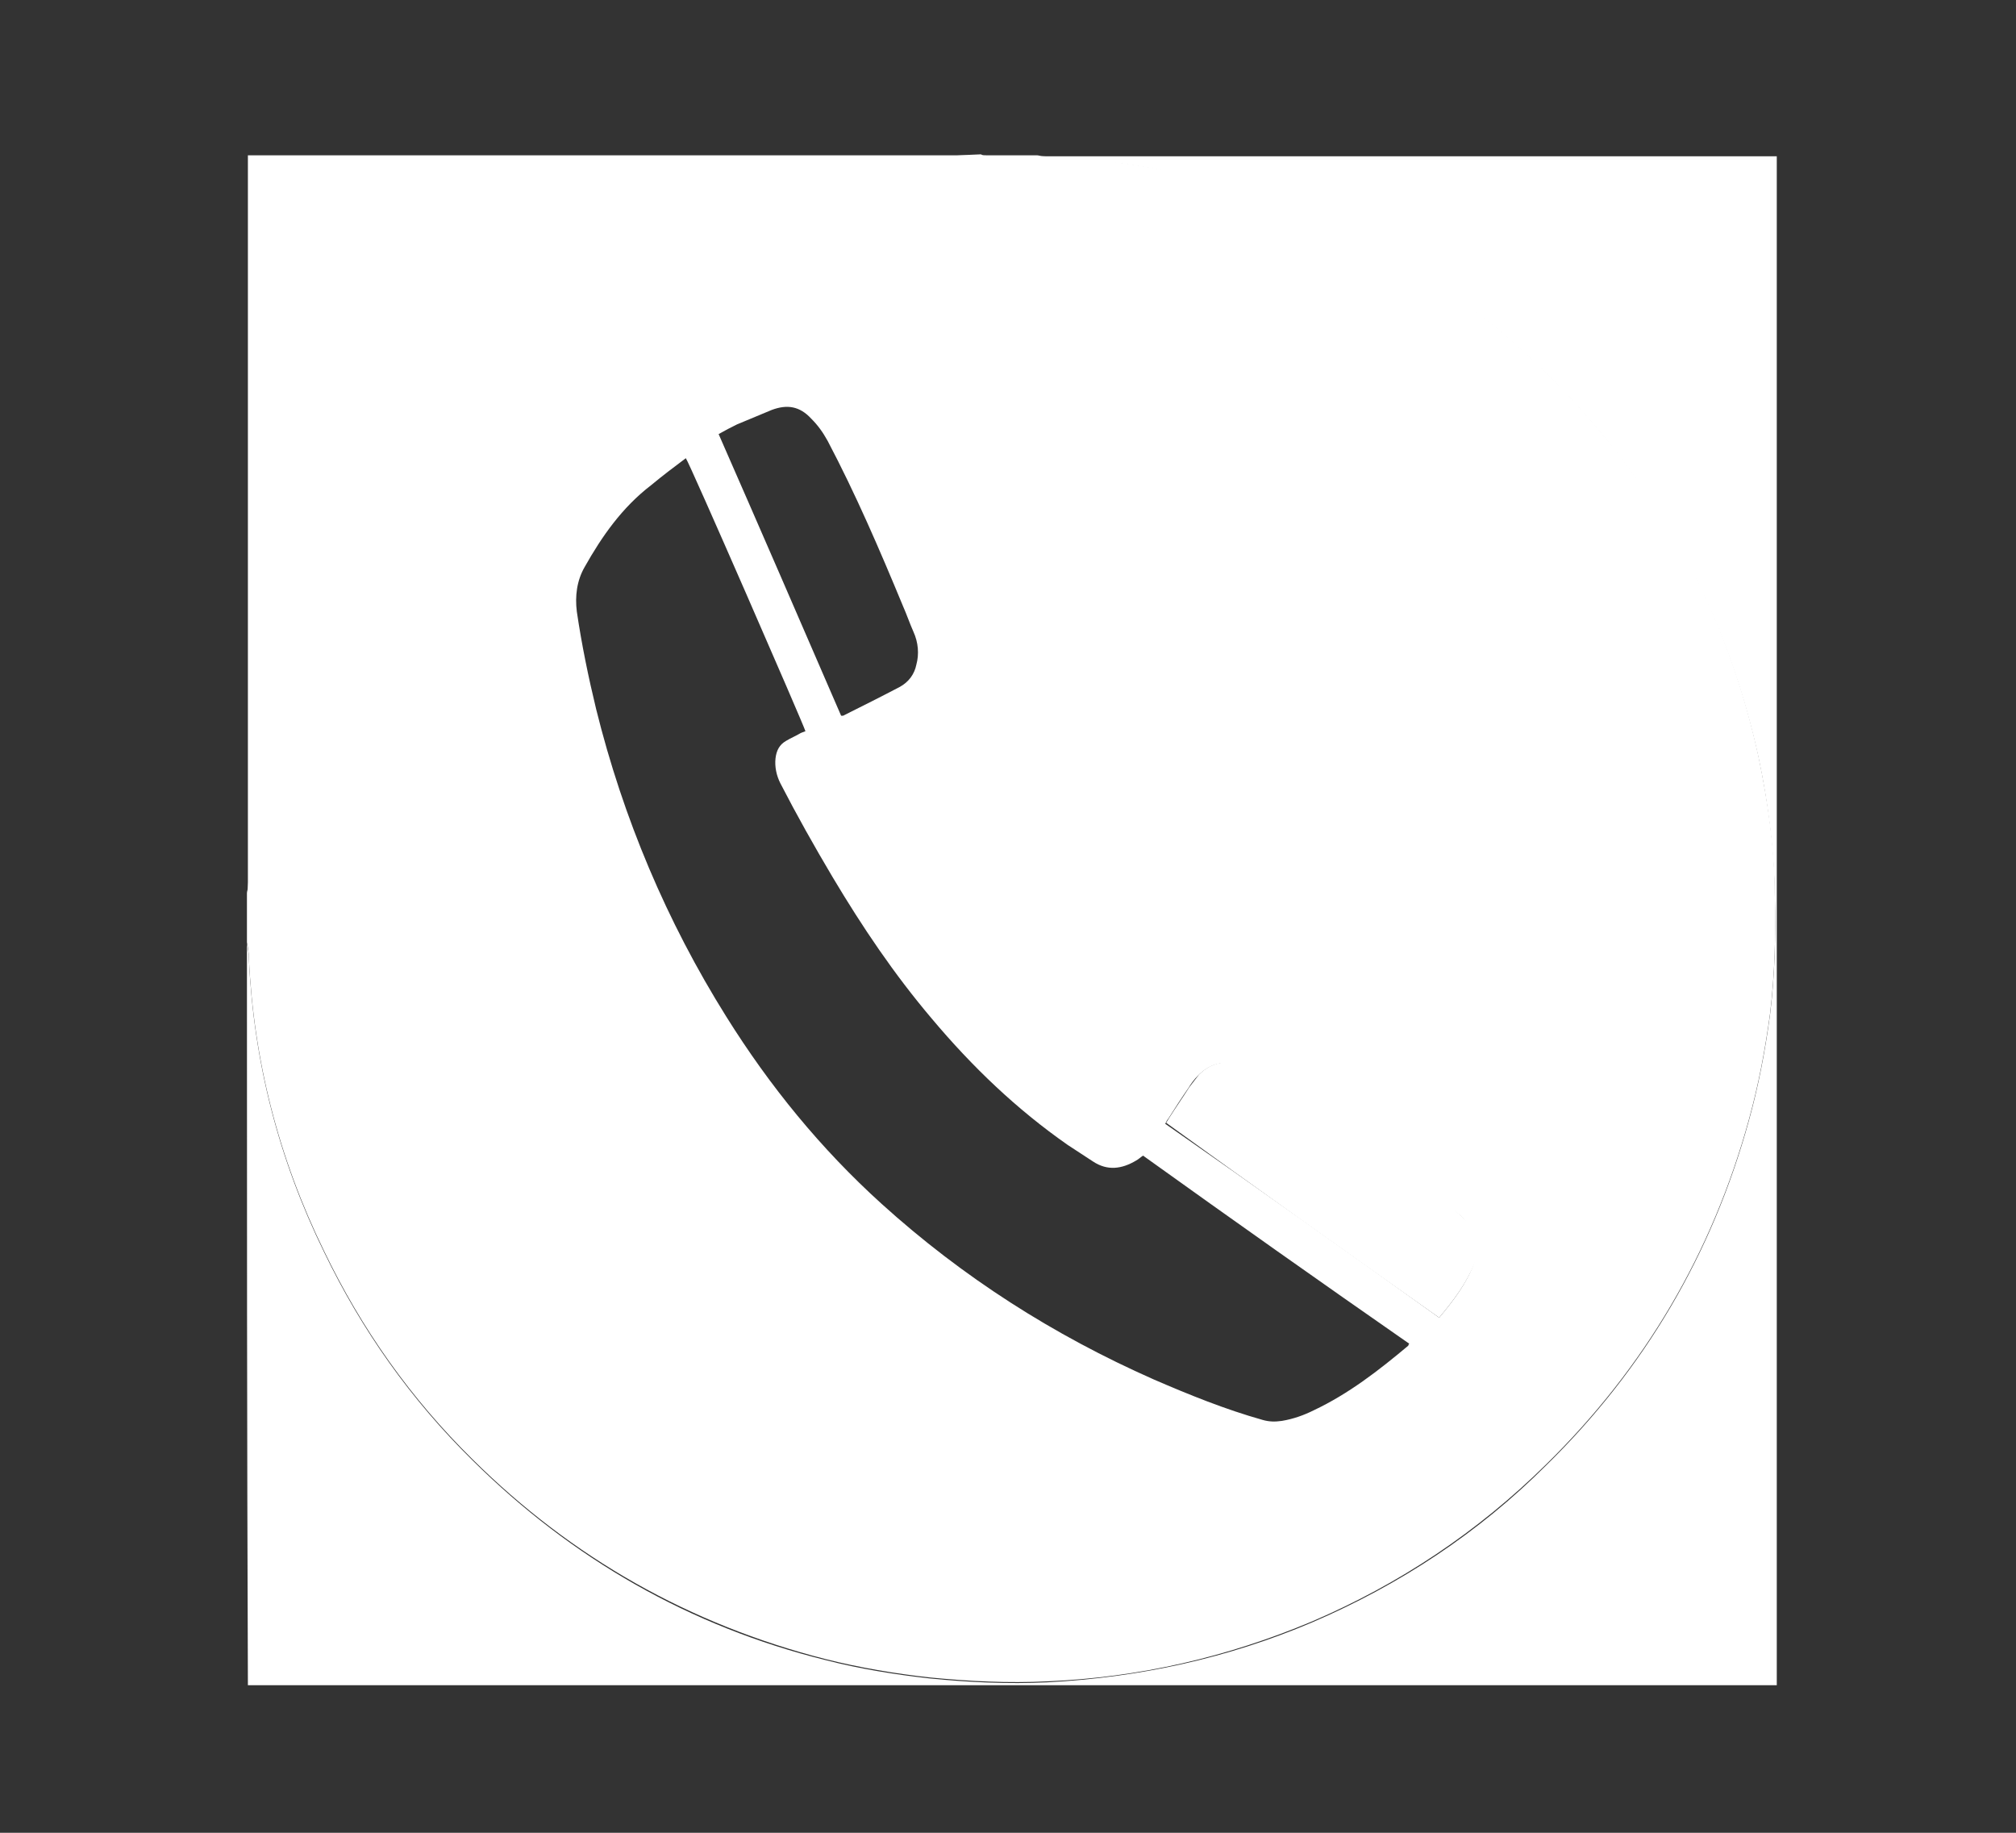
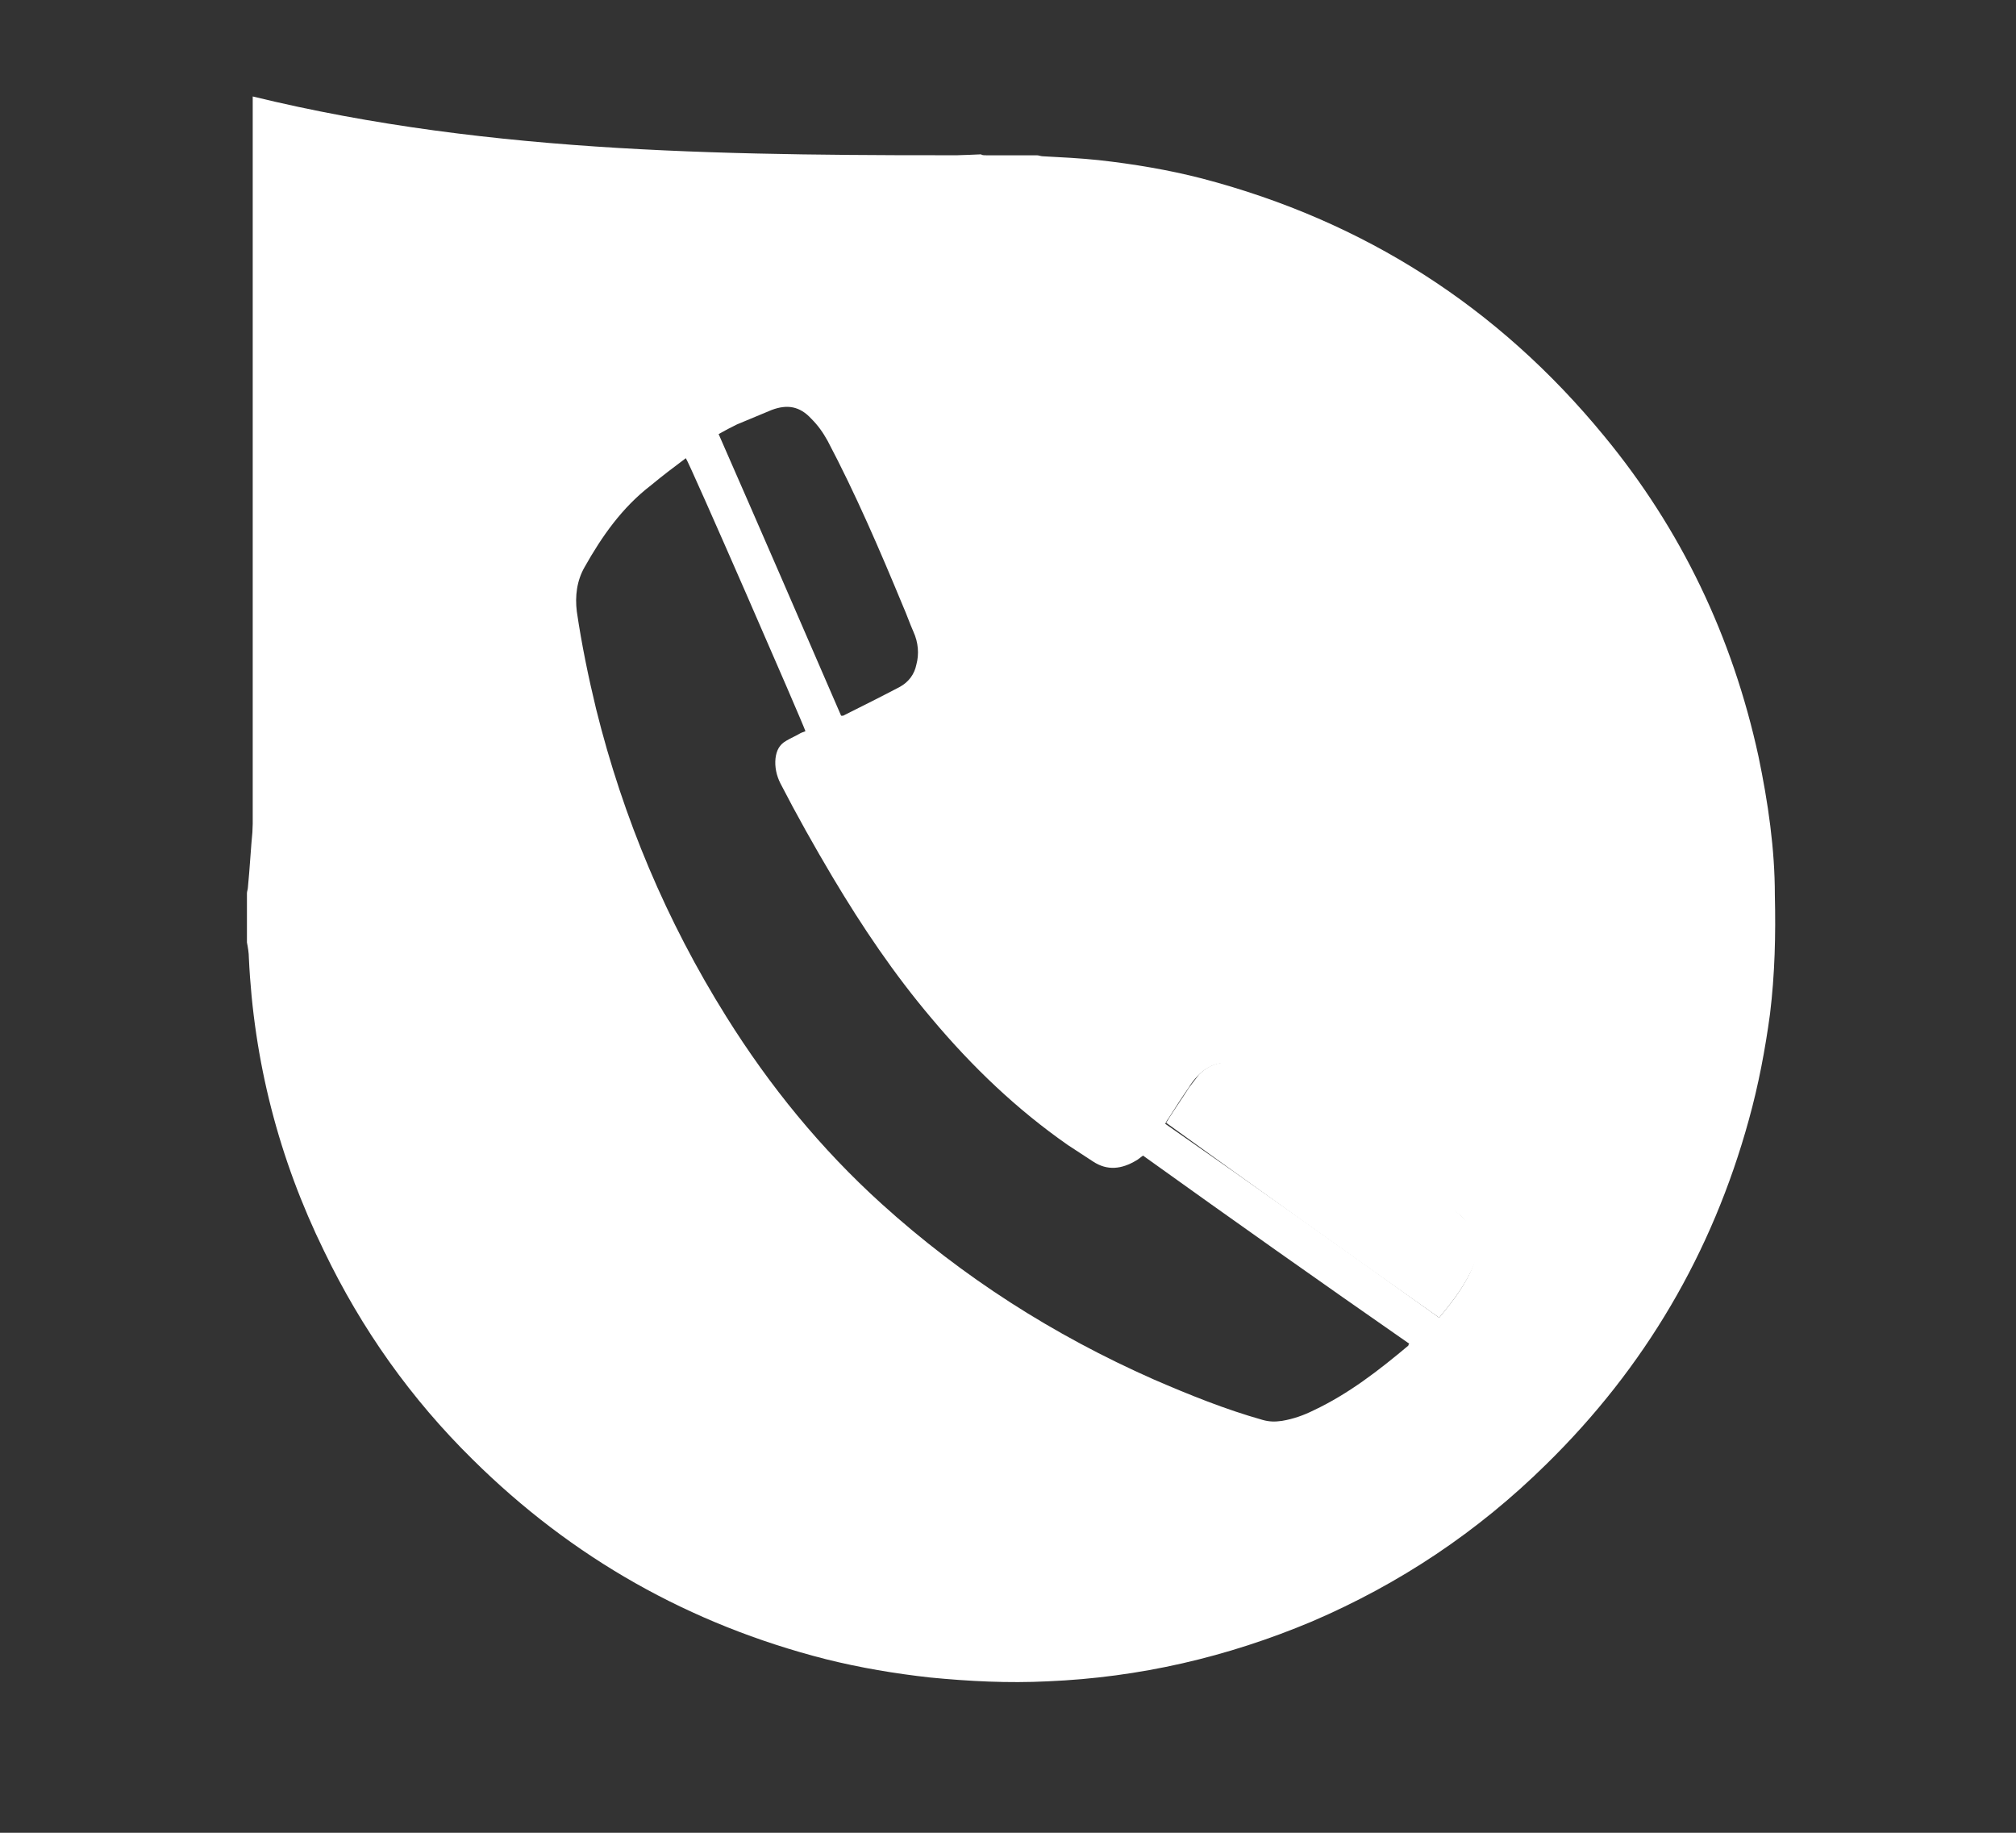
<svg xmlns="http://www.w3.org/2000/svg" version="1.1" id="Camada_1" x="0px" y="0px" viewBox="0 0 209 190" style="enable-background:new 0 0 209 190;" xml:space="preserve">
  <rect x="0" y="0" width="209" height="190" fill="#333333" stroke="none" />
  <style type="text/css">
	.st0{fill:#FFFFFF;}
</style>
  <g>
    <path class="st0" d="M102.4,16.1c1.7,0,3.4,0,5.1,0c0.2,0,0.4,0.1,0.6,0.1c1.9,0.1,3.9,0.2,5.8,0.4c3.6,0.4,7.2,1,10.7,1.9   c16.8,4.4,30.7,13.3,41.7,26.7c8,9.7,13.3,20.8,16,33.2c1,4.8,1.7,9.6,1.7,14.4c0.1,4.1,0,8.2-0.5,12.3c-0.5,3.7-1.2,7.4-2.2,11   c-3.8,13.8-10.8,25.7-21,35.7c-7.1,7-15.2,12.4-24.3,16.3c-8.8,3.7-17.9,5.8-27.4,6.2c-4.1,0.2-8.1,0-12.2-0.4   c-3.6-0.4-7.2-1-10.8-1.9c-14.1-3.6-26.3-10.5-36.6-20.7c-6.4-6.3-11.5-13.5-15.4-21.6c-4.7-9.6-7.3-19.7-7.8-30.4   c0-0.5-0.1-1.1-0.2-1.6c0-1.7,0-3.4,0-5.1c0-0.2,0.1-0.4,0.1-0.6c0.2-2,0.3-4.1,0.5-6.1c0.3-3.3,0.9-6.5,1.7-9.8   C31.6,61.5,38.7,49,49.5,38.5c7.4-7.2,15.9-12.8,25.4-16.7c5.9-2.4,11.9-4.1,18.2-5c2.9-0.4,5.7-0.7,8.6-0.8   C102,16.2,102.2,16.1,102.4,16.1z M118.5,119.8c-0.3,0.2-0.5,0.4-0.7,0.5c-1.5,0.9-3,1.1-4.5,0.1c-0.9-0.6-1.7-1.1-2.6-1.7   c-5.3-3.7-9.9-8.1-14.1-13.1c-3.9-4.6-7.2-9.5-10.3-14.7c-1.9-3.2-3.7-6.4-5.4-9.7c-0.4-0.8-0.6-1.7-0.5-2.6   c0.1-0.8,0.4-1.4,1.1-1.8c0.5-0.3,1-0.5,1.5-0.8c0.2-0.1,0.3-0.1,0.5-0.2c-0.2-0.7-12.1-28-12.4-28.3c-1.2,0.9-2.4,1.8-3.6,2.8   c-3,2.3-5.1,5.3-6.9,8.5c-0.8,1.4-1,3-0.8,4.6c0.5,3.4,1.2,6.8,2,10.1c2.8,11.3,7.3,22,13.5,31.9c4.5,7.2,9.8,13.7,16.1,19.4   c8.4,7.6,17.8,13.6,28.2,18.2c3.7,1.6,7.4,3.1,11.3,4.2c0.7,0.2,1.3,0.2,2,0.1c1.2-0.2,2.3-0.6,3.3-1.1c3.6-1.7,6.7-4.1,9.8-6.7   c0,0,0-0.1,0.1-0.2C136.9,132.9,127.7,126.4,118.5,119.8z M149.2,136.6c1.5-1.8,2.8-3.5,3.6-5.6c0.1-0.3,0.2-0.7,0.3-1.1   c0.2-1-0.2-1.9-0.8-2.8c-0.5-0.8-1.2-1.4-2-1.9c-0.8-0.6-1.5-1.1-2.3-1.7c-3.3-2.5-6.6-4.9-10-7.4c-2.3-1.6-4.6-3.2-7-4.5   c-0.8-0.5-1.7-0.9-2.6-1.2c-1.6-0.5-3-0.1-4.2,1.1c-0.4,0.4-0.7,0.8-1,1.3c-0.7,1-1.4,2.1-2.1,3.2c-0.1,0.1-0.2,0.3-0.3,0.5   C130.3,123.1,139.7,129.8,149.2,136.6z M74.5,45c4.3,9.8,8.5,19.5,12.7,29.2c0.1,0,0.1,0,0.2,0c2-1,4-2,5.9-3   c0.9-0.5,1.5-1.3,1.7-2.3c0.3-1.1,0.2-2.3-0.3-3.4c-0.4-0.9-0.7-1.8-1.1-2.7c-2.4-5.8-4.9-11.6-7.8-17.1c-0.5-0.9-1-1.6-1.7-2.3   c-1.2-1.3-2.5-1.5-4.1-0.9c-1.2,0.5-2.4,1-3.6,1.5C75.8,44.3,75.2,44.6,74.5,45z" />
-     <path class="st0" d="M25.6,97.8c0.1,0.5,0.2,1.1,0.2,1.6c0.5,10.7,3.1,20.8,7.8,30.4c3.9,8.1,9,15.3,15.4,21.6   c10.3,10.2,22.5,17.2,36.6,20.7c3.5,0.9,7.2,1.5,10.8,1.9c4,0.4,8.1,0.6,12.2,0.4c9.5-0.5,18.7-2.5,27.4-6.2   c9.1-3.9,17.3-9.3,24.3-16.3c10.2-10,17.2-21.9,21-35.7c1-3.6,1.7-7.3,2.2-11c0.5-4.1,0.6-8.2,0.5-12.3c-0.1-4.9-0.7-9.7-1.7-14.4   c-2.7-12.3-8-23.4-16-33.2c-11-13.4-24.9-22.3-41.7-26.7c-3.5-0.9-7.1-1.6-10.7-1.9c-1.9-0.2-3.9-0.3-5.8-0.4   c-0.2,0-0.4-0.1-0.6-0.1c25.6,0,51.1,0,76.7,0c0,52.8,0,105.7,0,158.5c-52.8,0-105.7,0-158.5,0C25.6,149,25.6,123.4,25.6,97.8z" />
-     <path class="st0" d="M102.4,16.1c-0.2,0-0.4,0.1-0.6,0.1c-2.9,0.1-5.8,0.4-8.6,0.8c-6.3,0.9-12.3,2.6-18.2,5   c-9.6,3.9-18,9.5-25.4,16.7c-10.8,10.5-18,23-21.6,37.6c-0.8,3.2-1.4,6.5-1.7,9.8c-0.2,2-0.3,4.1-0.5,6.1c0,0.2-0.1,0.4-0.1,0.6   c0-25.6,0-51.1,0-76.7C51.2,16.1,76.8,16.1,102.4,16.1z" />
+     <path class="st0" d="M102.4,16.1c-0.2,0-0.4,0.1-0.6,0.1c-2.9,0.1-5.8,0.4-8.6,0.8c-6.3,0.9-12.3,2.6-18.2,5   c-9.6,3.9-18,9.5-25.4,16.7c-10.8,10.5-18,23-21.6,37.6c-0.8,3.2-1.4,6.5-1.7,9.8c0,0.2-0.1,0.4-0.1,0.6   c0-25.6,0-51.1,0-76.7C51.2,16.1,76.8,16.1,102.4,16.1z" />
    <path class="st0" d="M149.2,136.6c-9.5-6.7-18.9-13.4-28.3-20.2c0.1-0.2,0.2-0.3,0.3-0.5c0.7-1.1,1.4-2.1,2.1-3.2   c0.3-0.4,0.7-0.9,1-1.3c1.2-1.2,2.6-1.5,4.2-1.1c0.9,0.3,1.8,0.7,2.6,1.2c2.4,1.3,4.8,2.9,7,4.5c3.3,2.4,6.7,4.9,10,7.4   c0.8,0.6,1.5,1.1,2.3,1.7c0.7,0.6,1.4,1.2,2,1.9c0.6,0.8,0.9,1.7,0.8,2.8c-0.1,0.4-0.1,0.7-0.3,1.1   C152,133.1,150.7,134.8,149.2,136.6z" />
  </g>
</svg>